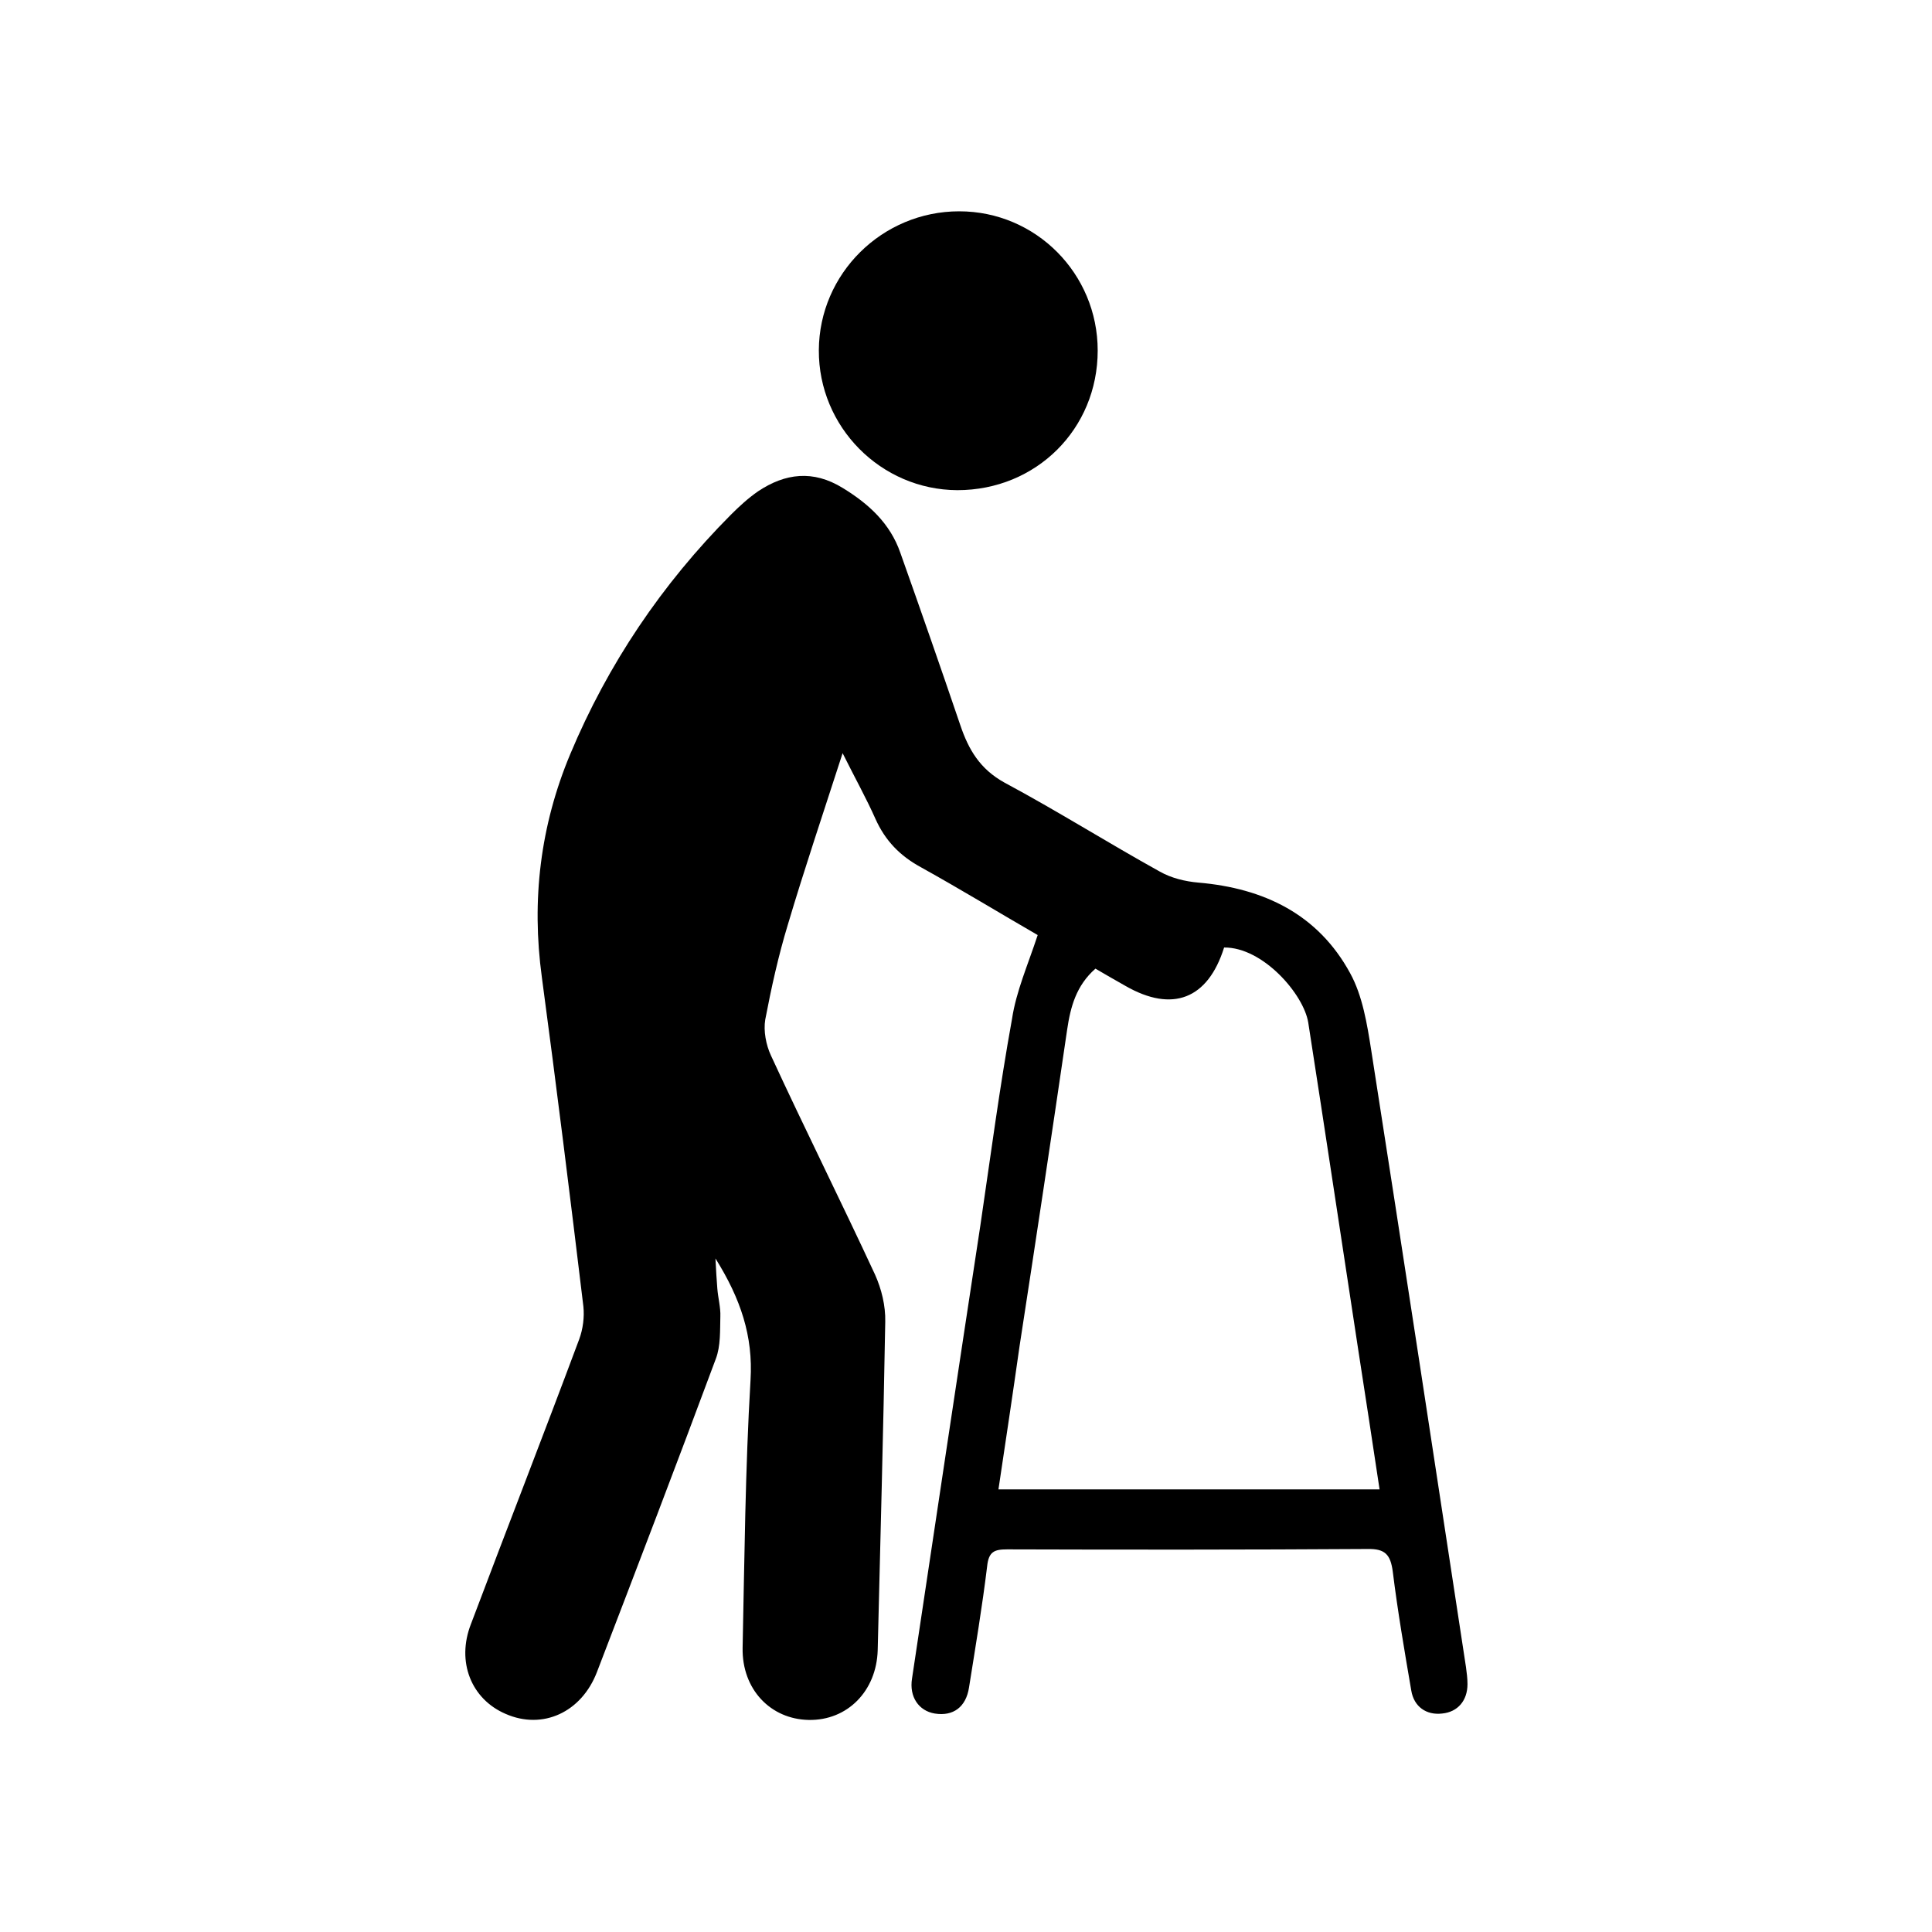
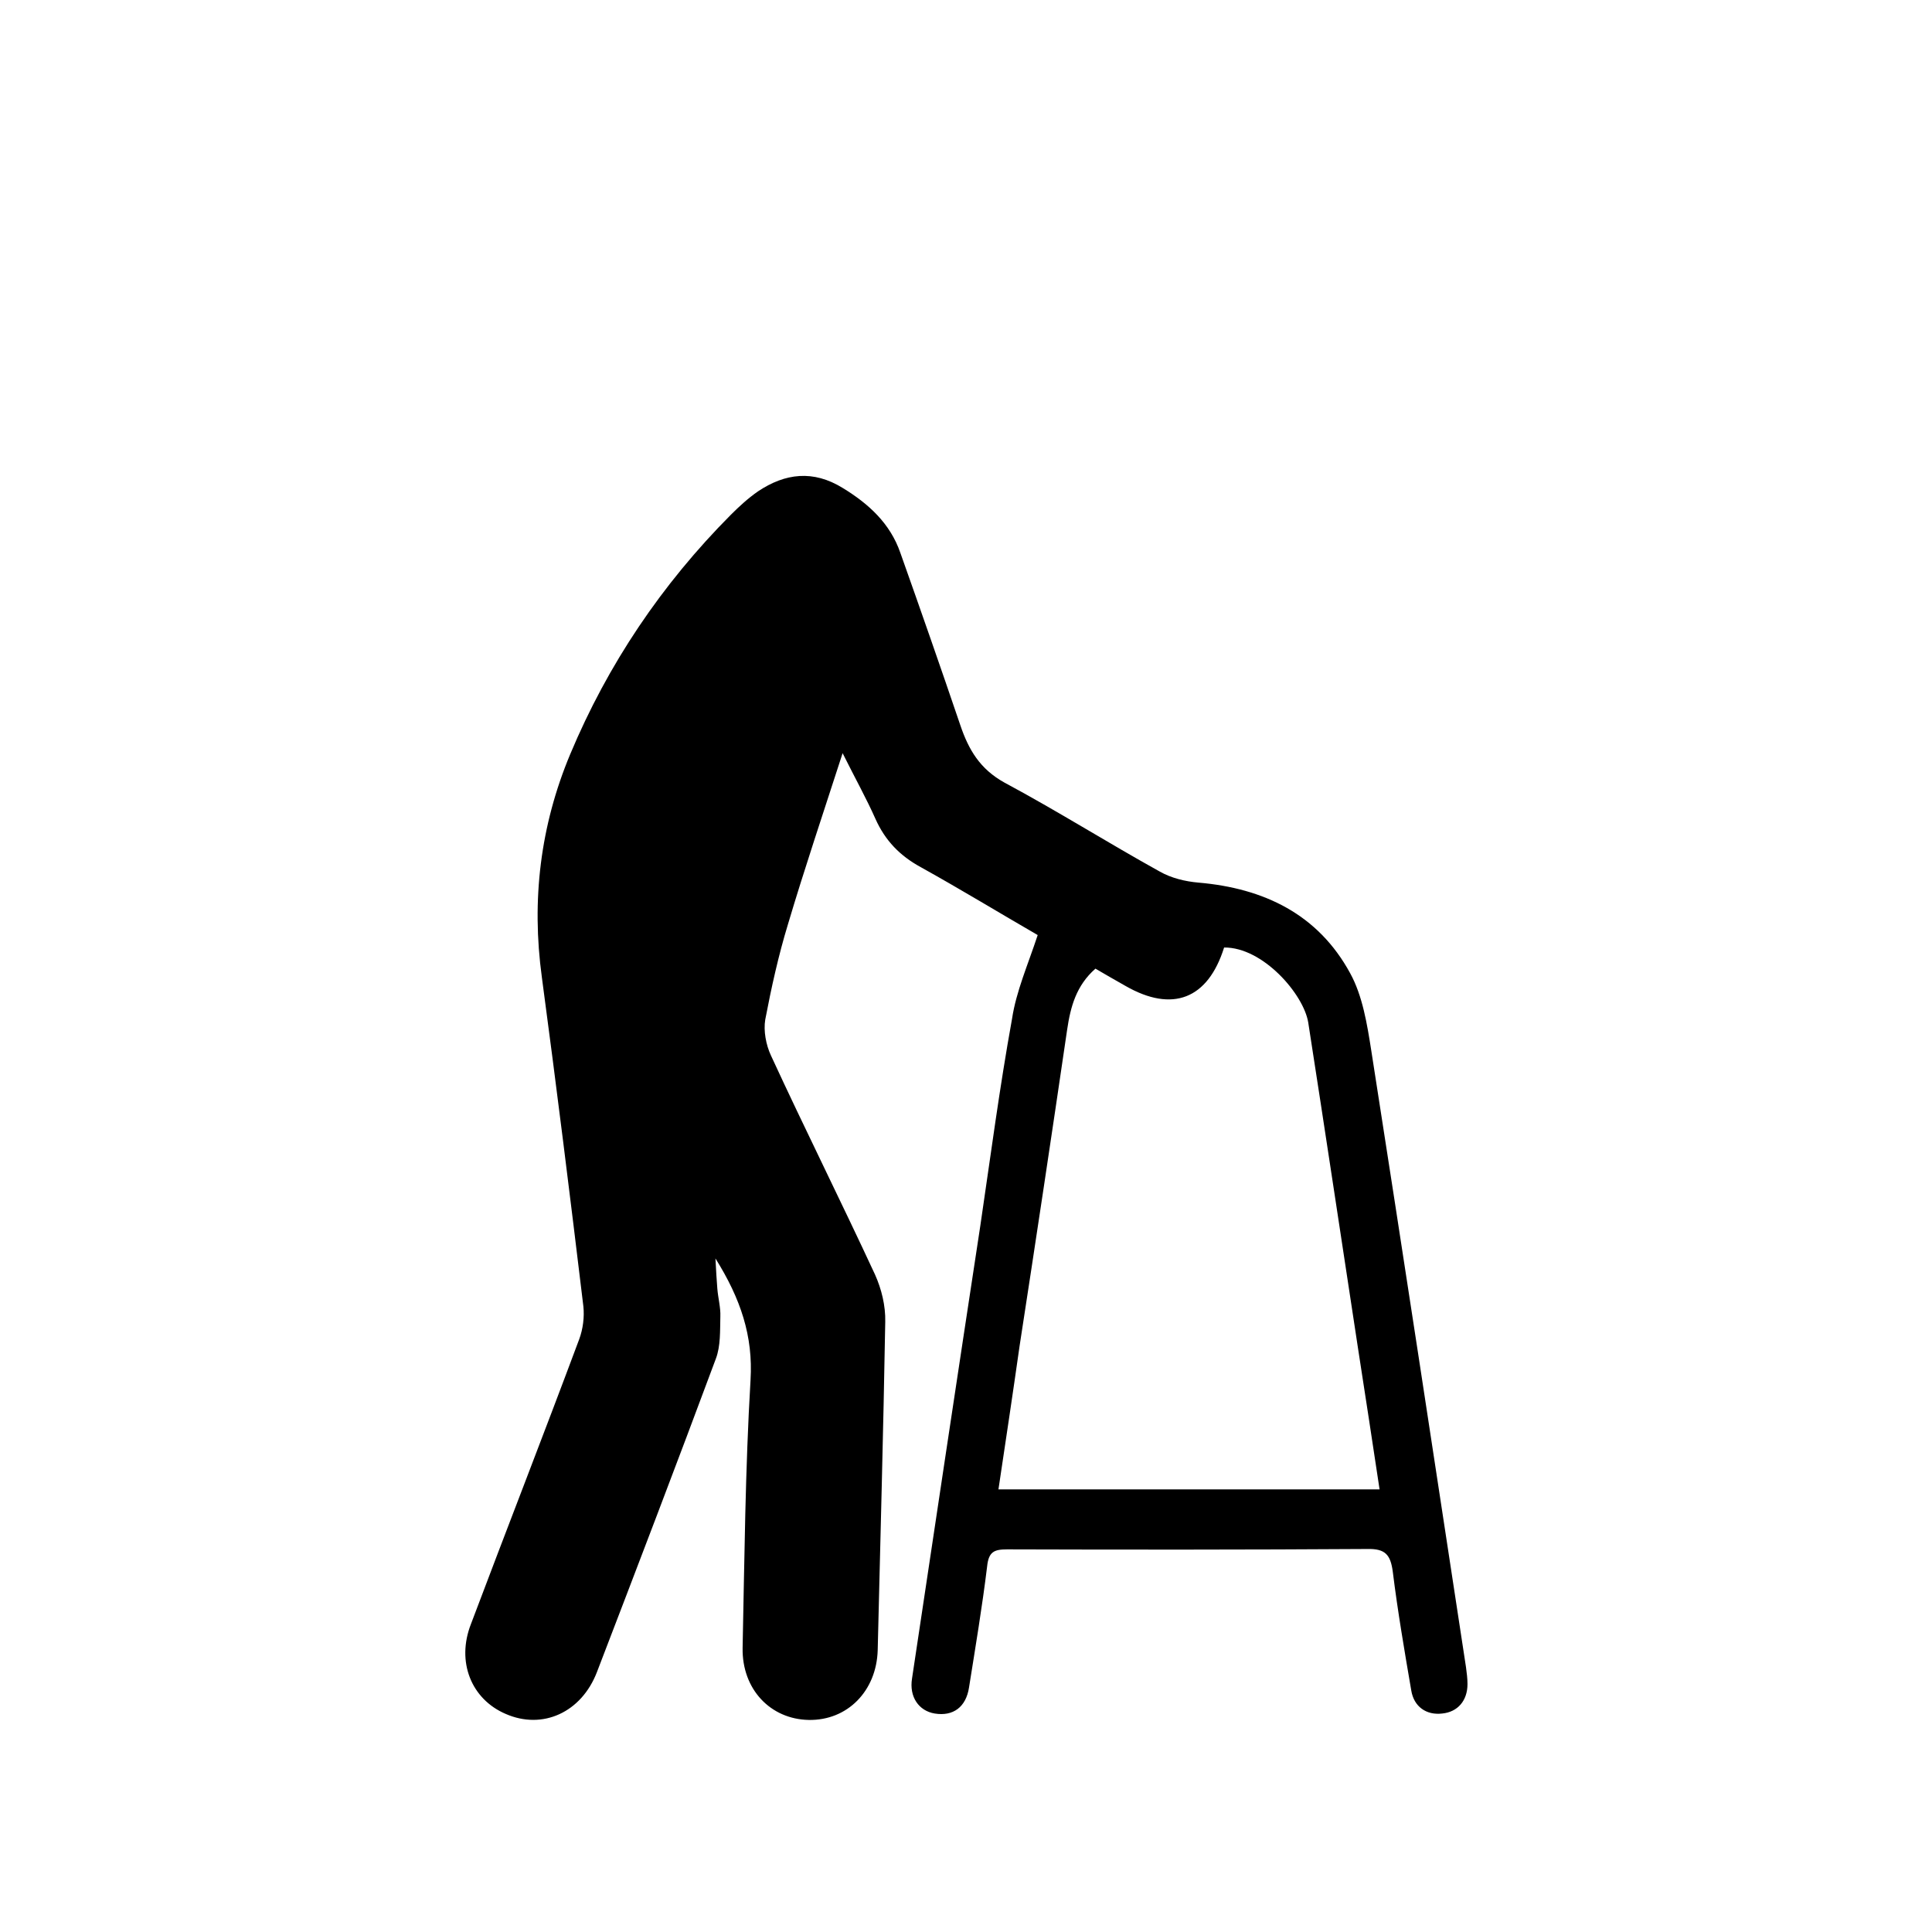
<svg xmlns="http://www.w3.org/2000/svg" version="1.1" id="Layer_1" x="0px" y="0px" viewBox="0 0 512 512" style="enable-background:new 0 0 512 512;" xml:space="preserve">
  <g>
    <path d="M275,247.8c-9.7-5.6-20.2-12-31-18c-5.5-3-9.4-7-12-12.8c-2.4-5.4-5.3-10.6-8.7-17.4c-5.2,16.1-10.1,30.6-14.5,45.4   c-2.5,8.2-4.4,16.8-6,25.2c-0.5,3,0.2,6.7,1.5,9.5c9,19.5,18.6,38.7,27.6,58.1c1.7,3.8,2.8,8.2,2.7,12.5c-0.5,29-1.3,57.9-2,87   c-0.3,10.8-8,18.7-18.3,18.5c-10.1-0.2-17.7-8.1-17.5-19.1c0.5-23.7,0.7-47.4,2.1-71c0.7-11.6-2.6-21.5-9.3-32.2   c0.2,3.5,0.3,5.7,0.5,8c0.2,2.5,0.9,5,0.8,7.4c-0.1,3.7,0.1,7.8-1.2,11.2c-10.3,27.7-20.9,55.4-31.5,83   c-4.1,10.7-14.4,15.4-24.2,11.1c-9.1-3.9-13.1-13.8-9.2-23.8c9.5-25.2,19.3-50.3,28.7-75.5c1-2.7,1.4-5.9,1.1-8.7   c-3.5-29.1-7.1-58.1-11-87.2c-2.8-20.5-0.4-40.2,7.5-59.1c10-23.9,24.3-45.1,42.6-63.5c2.2-2.2,4.6-4.4,7.2-6.2   c7.2-4.8,14.6-5.7,22.4-0.9c6.9,4.2,12.6,9.4,15.3,17.2c5.4,15.2,10.7,30.4,15.9,45.7c2.2,6.5,5.2,11.6,11.7,15.2   c14,7.5,27.3,15.9,41.2,23.6c3,1.7,6.7,2.6,10.2,2.9c17.4,1.5,31.7,8.4,40.2,24c3.3,6,4.5,13.5,5.6,20.5   c8.5,54.4,16.8,108.9,25.1,163.4c0.2,1.5,0.4,3,0.4,4.5c0,4.4-2.6,7.4-6.7,7.8c-4.2,0.5-7.5-1.8-8.2-6.1c-1.8-10.5-3.6-21-4.9-31.5   c-0.6-4.5-2-6.1-6.7-6c-31.8,0.2-63.7,0.2-95.5,0.1c-3.4,0-4.9,0.6-5.3,4.5c-1.3,10.7-3.1,21.4-4.8,32.1c-0.8,5.2-4.2,7.7-9.1,6.9   c-4.2-0.7-6.8-4.4-6-9.3c6-40,12-80,18.1-120c2.7-18.3,5.1-36.6,8.4-54.8C269.3,262.7,272.4,255.7,275,247.8z M264.6,394.7   c33.8,0,67.2,0,101,0c-1.9-12.7-3.8-25-5.7-37.3c-4.4-28.8-8.7-57.5-13.2-86.4c-1.2-7.5-12-20-22.3-19.9   c-4.3,13.7-13.7,17.3-26.1,10.2c-2.7-1.5-5.4-3.1-8-4.6c-5.1,4.5-6.6,10.1-7.5,16.2c-4.1,28-8.3,55.9-12.6,83.8   C268.4,369.4,266.5,382,264.6,394.7z" />
-     <path d="M290.9,92.9c0,20.8-16.3,37-37.2,37c-20.3-0.1-36.8-16.8-36.7-37.1S233.8,56,254.2,56C274.5,56,290.9,72.5,290.9,92.9z" />
  </g>
</svg>